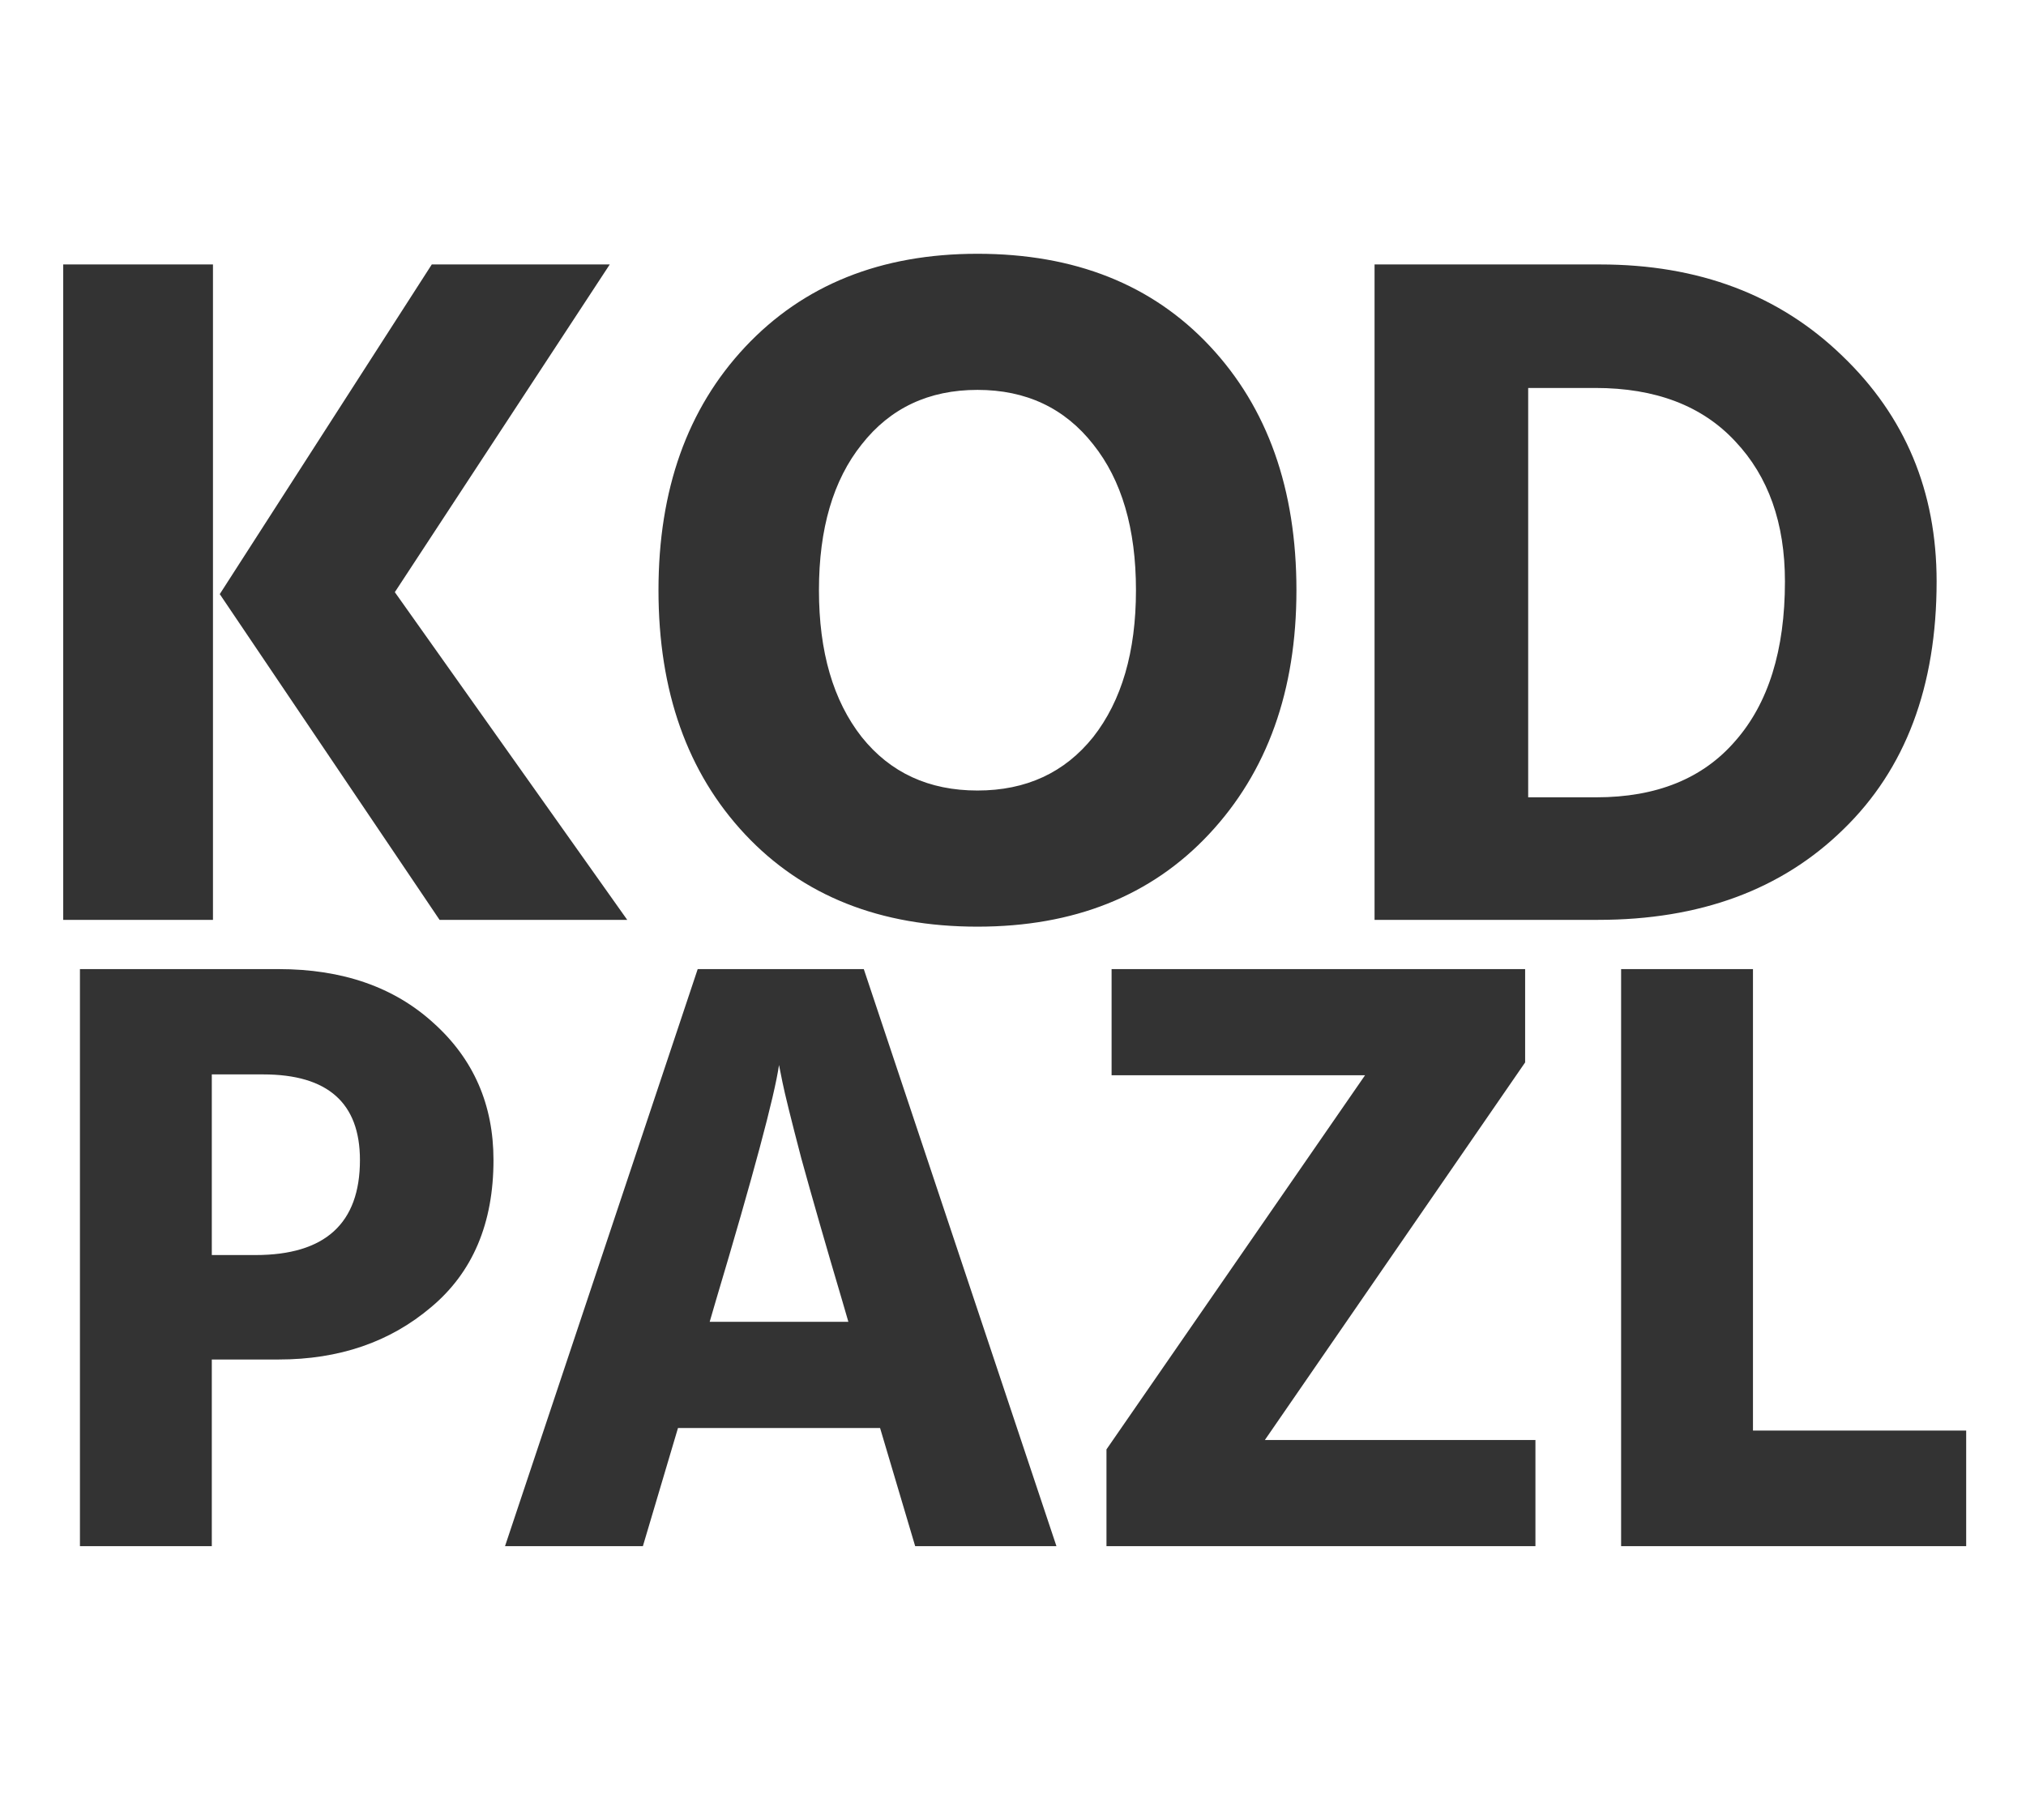
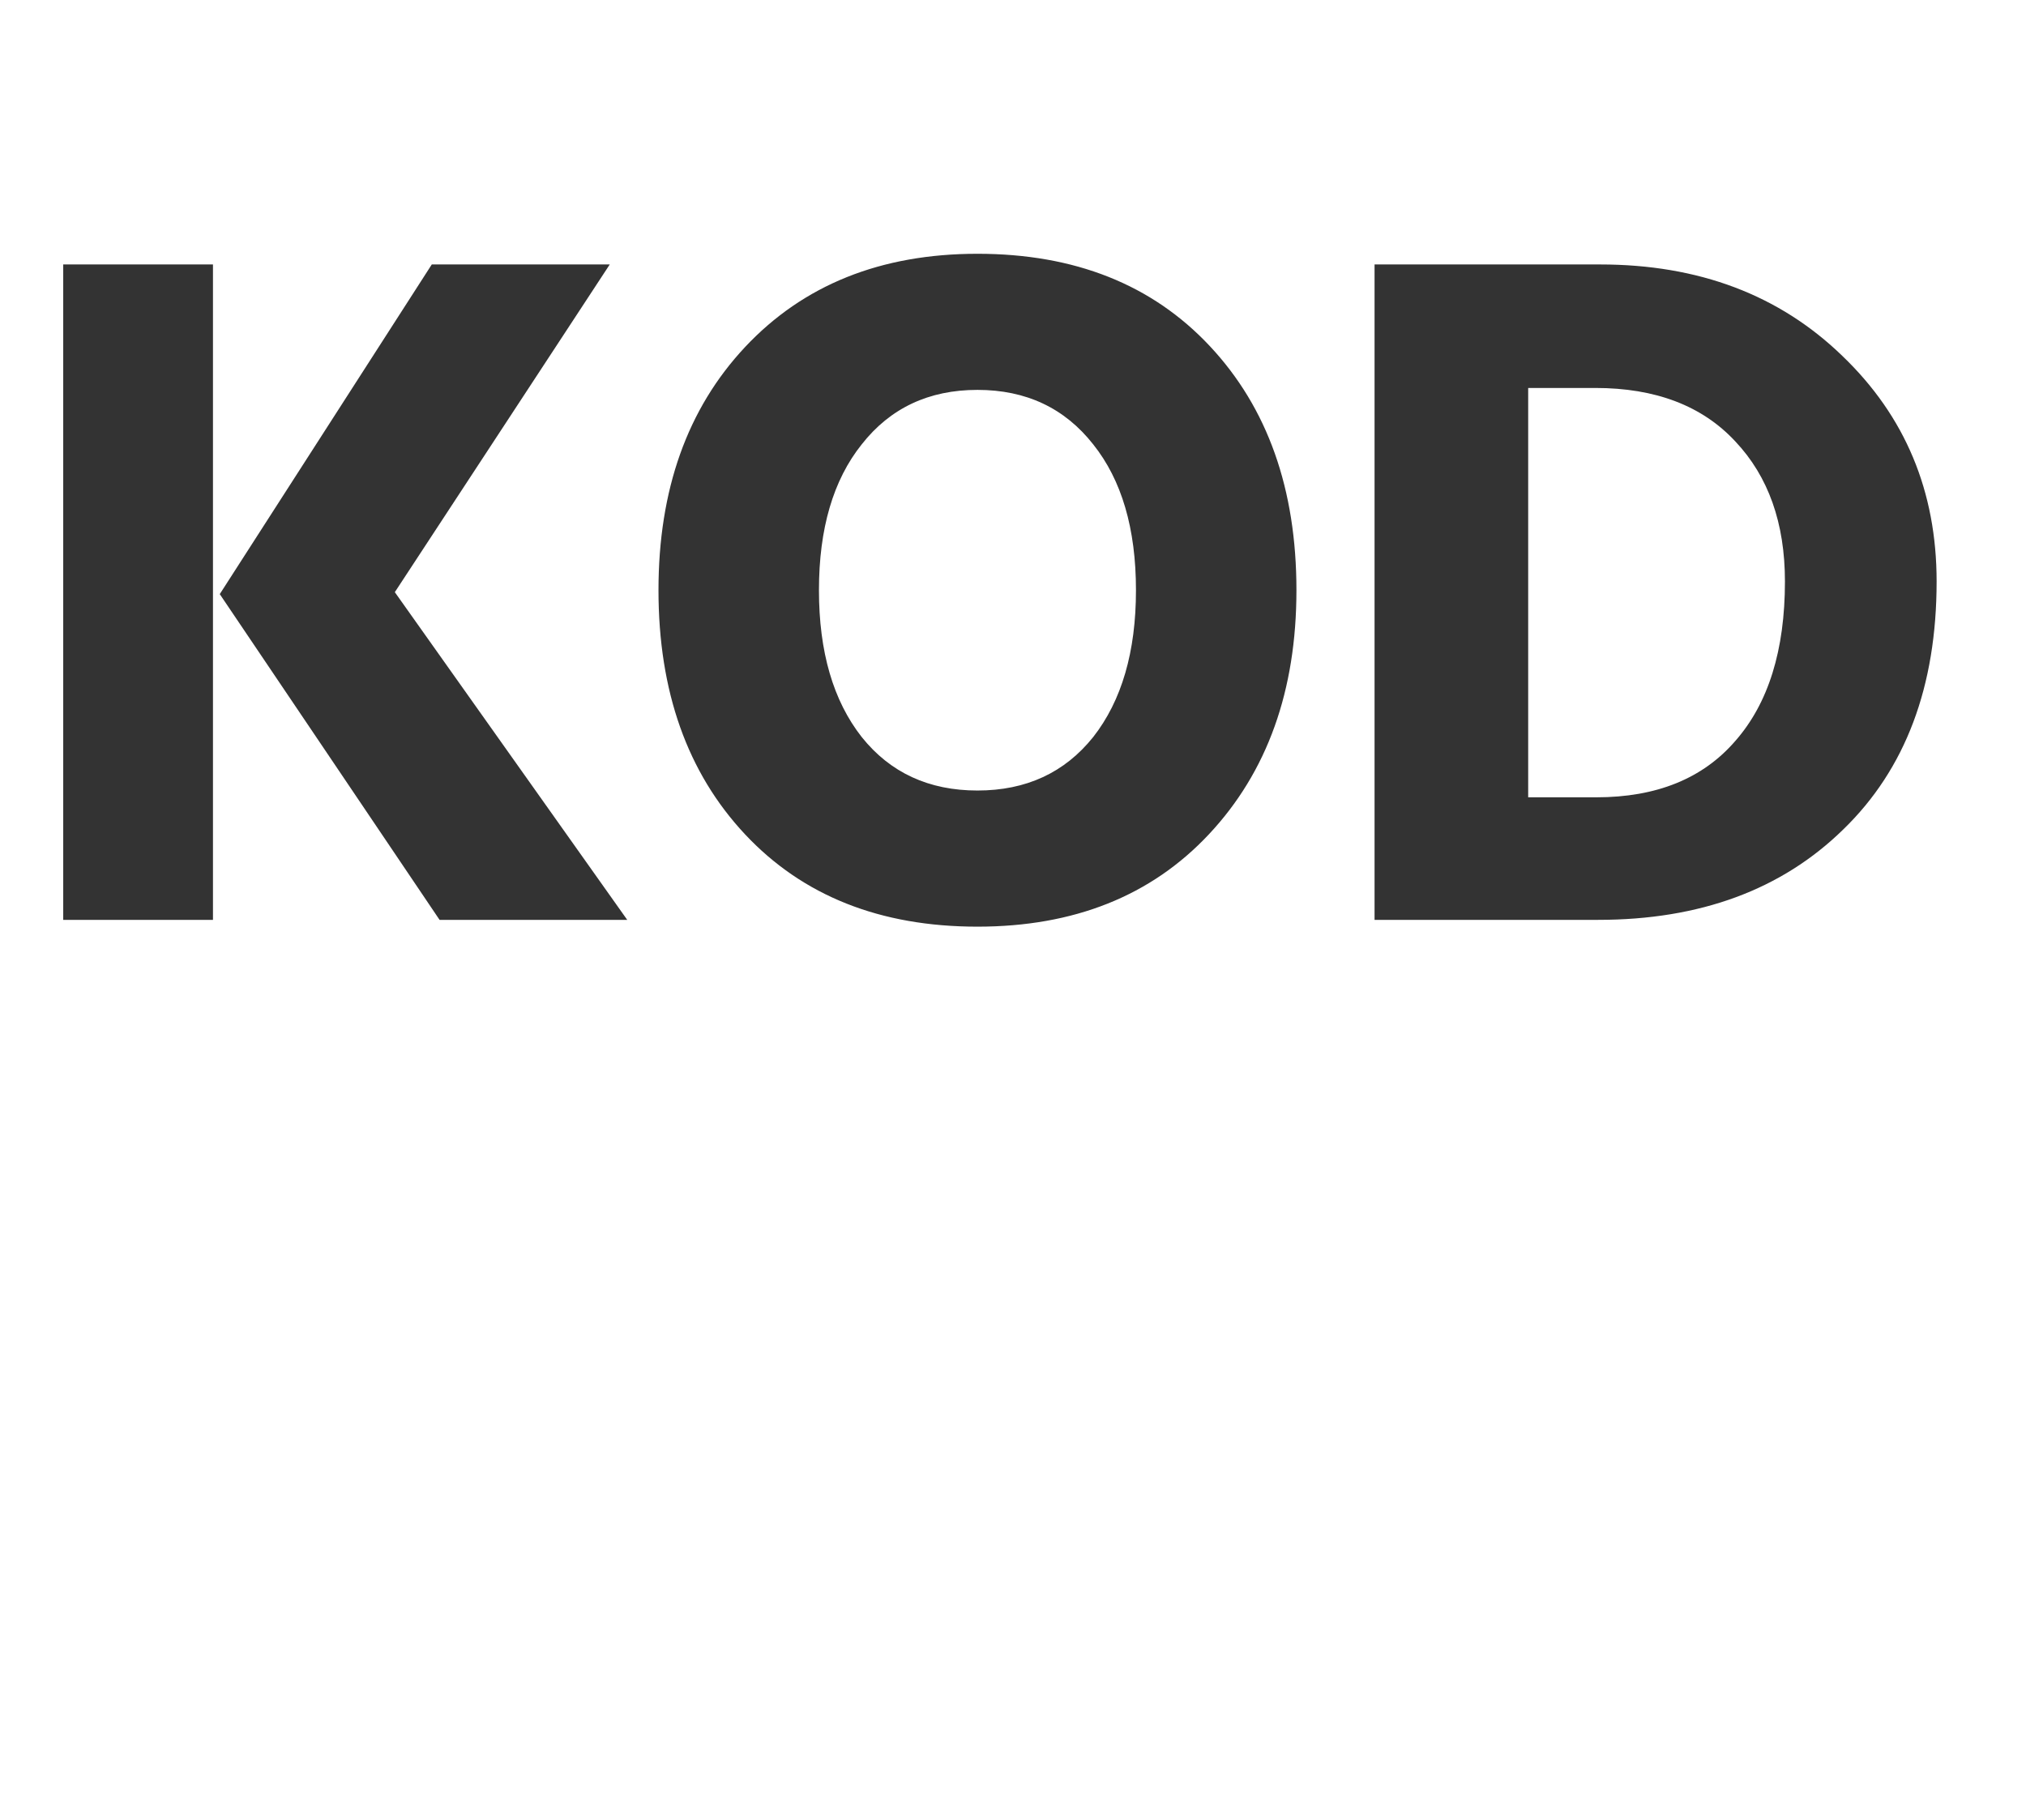
<svg xmlns="http://www.w3.org/2000/svg" width="59" height="53" viewBox="0 0 59 53" fill="none">
  <path d="M18.266 26.79H12.801L6.4 17.303L12.574 7.702H17.757L11.498 17.246L18.266 26.79ZM6.202 26.79H1.841V7.702H6.202V26.79ZM37.754 17.189C37.754 20.116 36.904 22.485 35.205 24.298C33.525 26.091 31.278 26.988 28.465 26.988C25.633 26.988 23.377 26.091 21.696 24.298C20.016 22.504 19.176 20.135 19.176 17.189C19.176 14.263 20.016 11.903 21.696 10.109C23.395 8.297 25.651 7.391 28.465 7.391C31.297 7.391 33.553 8.287 35.233 10.081C36.913 11.875 37.754 14.244 37.754 17.189ZM25.095 12.941C24.264 13.98 23.849 15.396 23.849 17.189C23.849 18.983 24.264 20.408 25.095 21.466C25.925 22.504 27.049 23.023 28.465 23.023C29.881 23.023 31.004 22.504 31.835 21.466C32.665 20.408 33.081 18.983 33.081 17.189C33.081 15.396 32.665 13.98 31.835 12.941C31.004 11.884 29.881 11.355 28.465 11.355C27.049 11.355 25.925 11.884 25.095 12.941ZM46.542 26.79H40.029V7.702H46.599C49.468 7.702 51.819 8.59 53.65 10.364C55.482 12.12 56.397 14.31 56.397 16.934C56.397 19.993 55.491 22.4 53.679 24.156C51.885 25.912 49.506 26.79 46.542 26.79ZM46.457 11.299H44.503V23.221H46.485C48.241 23.221 49.591 22.674 50.535 21.579C51.498 20.484 51.98 18.936 51.98 16.934C51.98 15.235 51.498 13.876 50.535 12.856C49.572 11.818 48.213 11.299 46.457 11.299Z" fill="#333333" />
-   <path d="M8.113 39.594H6.168V45.03H2.328V28.224H8.113C9.975 28.224 11.479 28.748 12.626 29.795C13.79 30.842 14.371 32.172 14.371 33.785C14.371 35.63 13.765 37.059 12.551 38.073C11.354 39.087 9.875 39.594 8.113 39.594ZM7.664 31.291H6.168V36.552H7.44C9.468 36.552 10.482 35.63 10.482 33.785C10.482 32.122 9.543 31.291 7.664 31.291ZM20.841 37.899L20.667 38.497H24.706L24.532 37.899C24.049 36.27 23.651 34.882 23.335 33.735C23.035 32.588 22.853 31.848 22.786 31.516L22.686 31.017C22.553 31.931 21.938 34.225 20.841 37.899ZM18.722 45.03H14.707L20.318 28.224H25.155L30.765 45.03H26.651L25.629 41.589H19.744L18.722 45.03ZM44.714 45.03H32.222V42.212L39.752 31.316H32.371V28.224H44.414V30.942L36.835 41.938H44.714V45.03ZM57.258 45.03H47.209V28.224H51.049V41.664H57.258V45.03Z" fill="#333333" />
</svg>